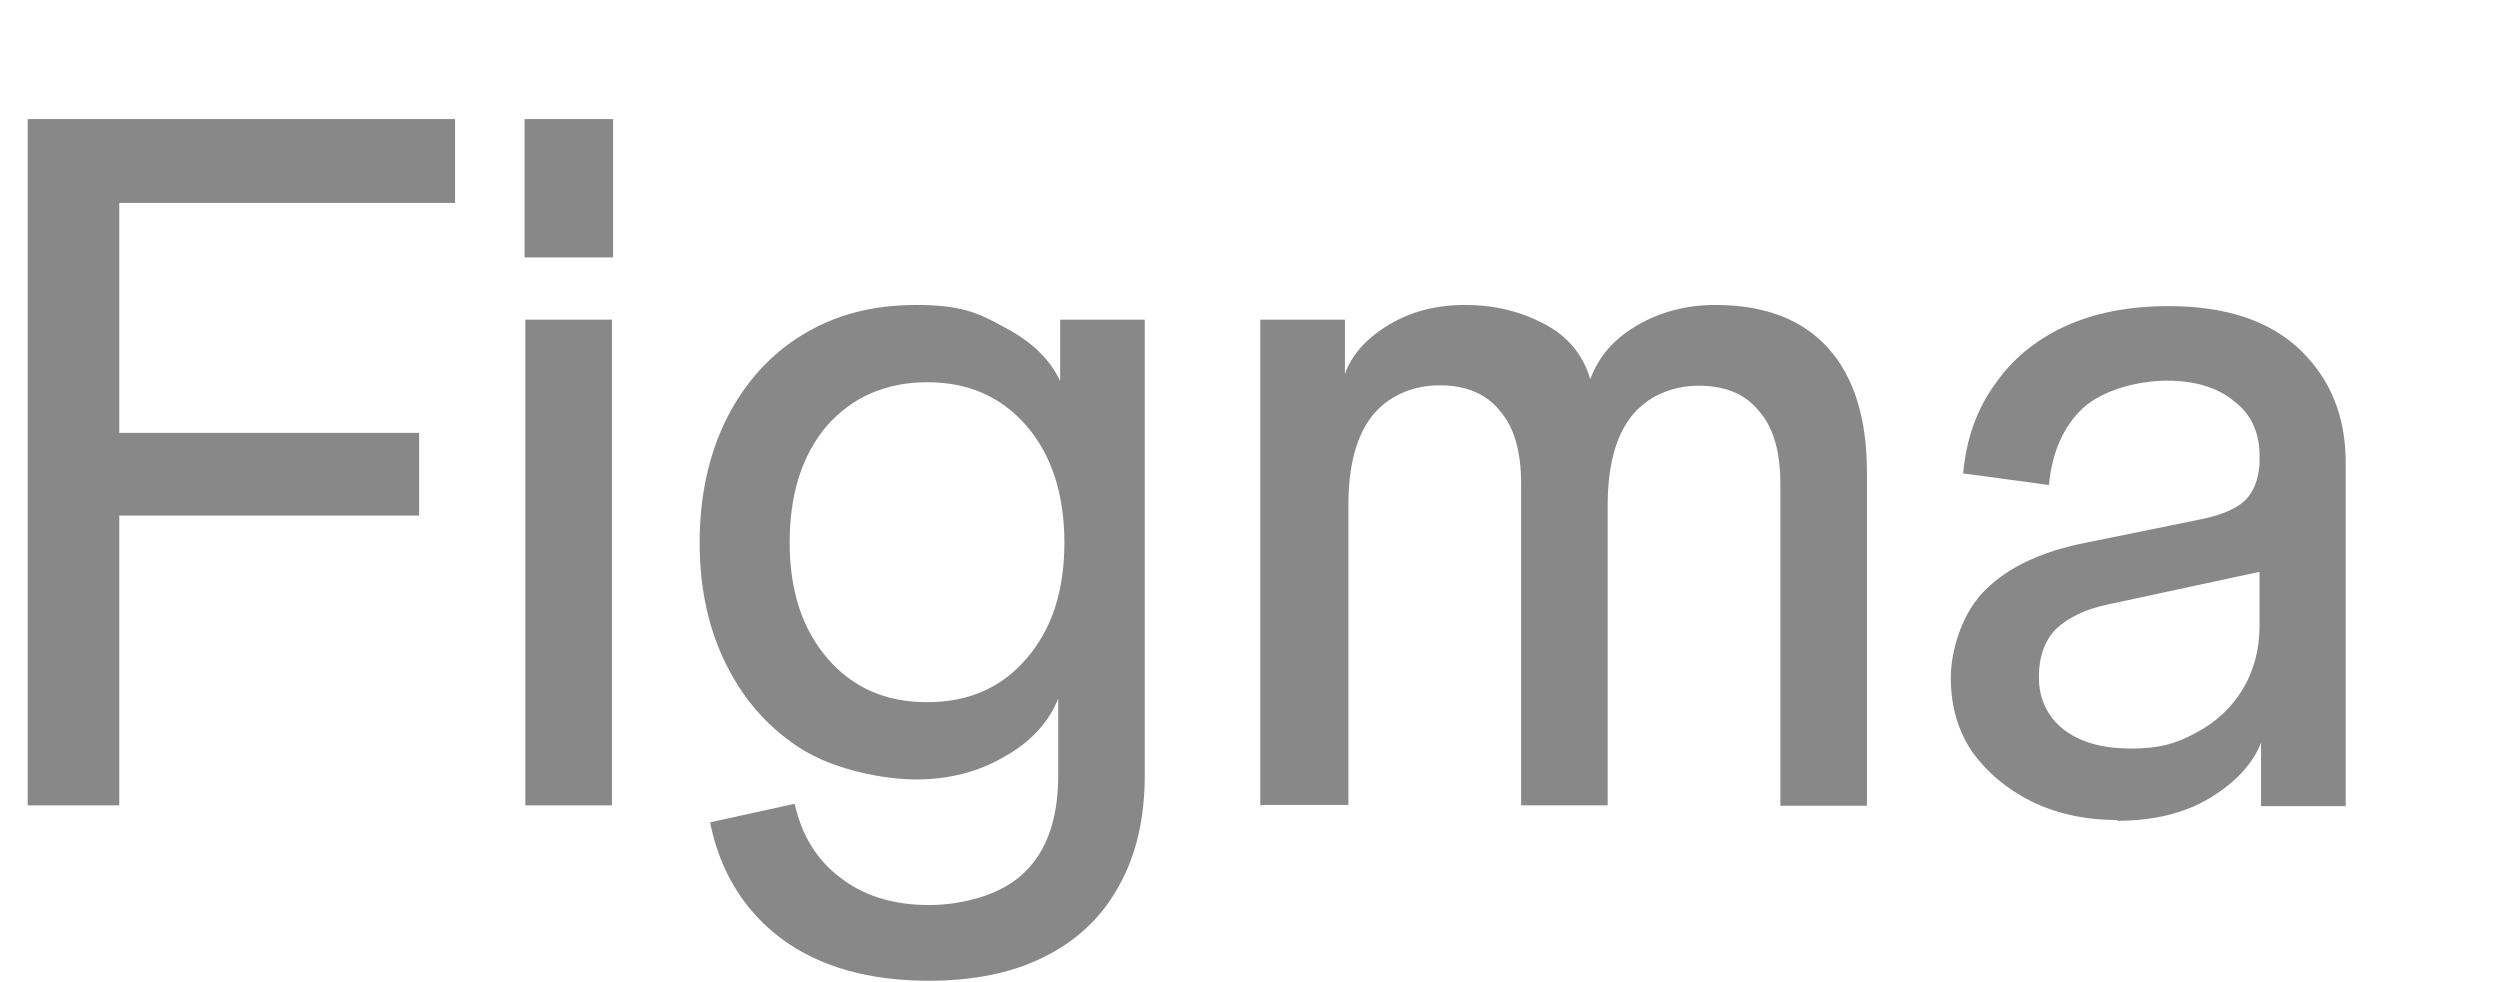
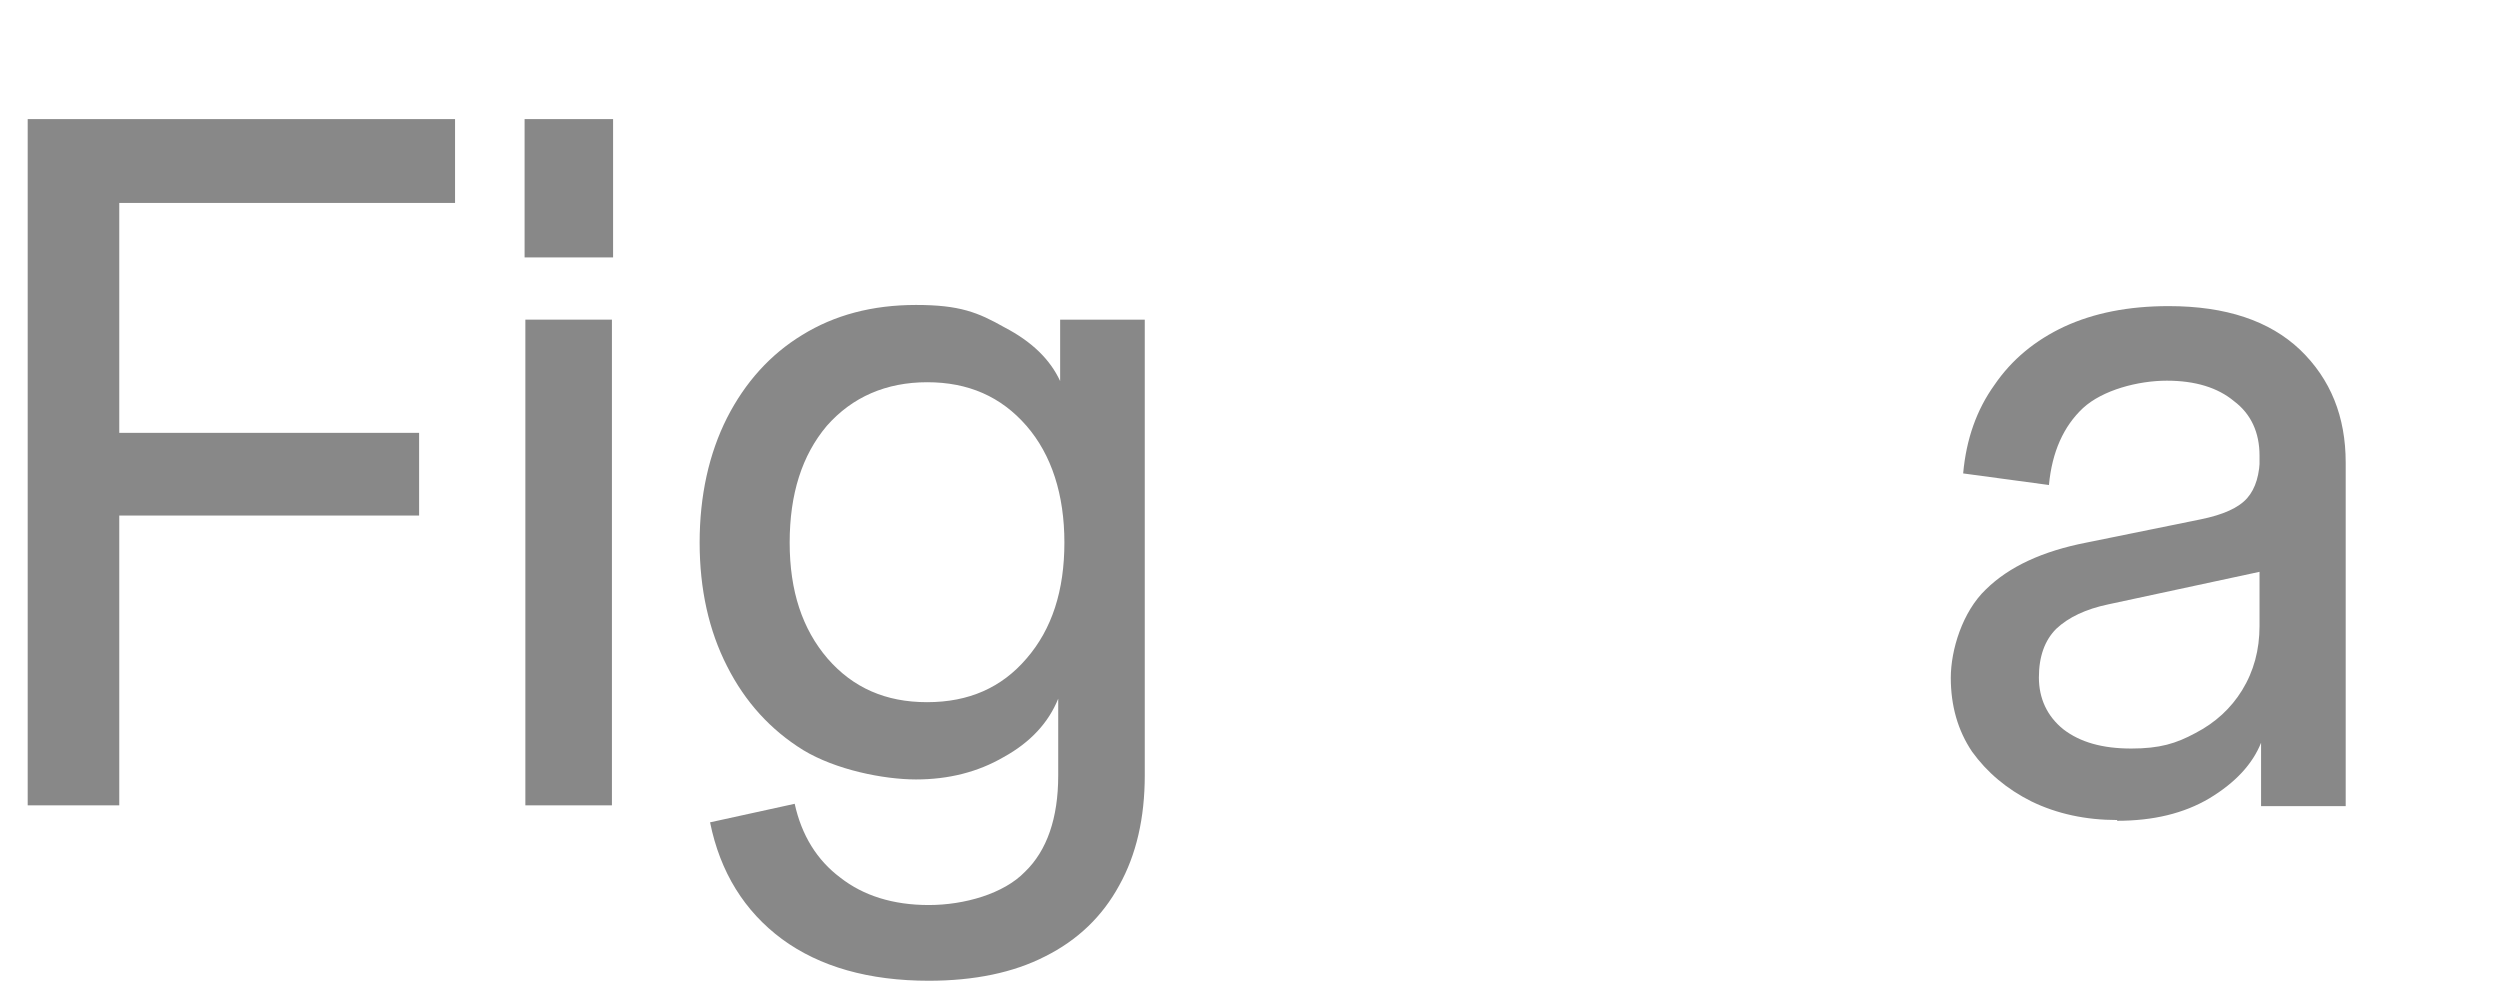
<svg xmlns="http://www.w3.org/2000/svg" width="420" height="165" viewBox="0 0 420 165" fill="none">
  <path d="M355.712 137.764C350.389 137.764 345.585 136.725 341.301 134.648C337.146 132.57 333.835 129.779 331.304 126.274C328.902 122.703 327.733 118.549 327.733 113.875C327.733 109.201 329.681 102.774 333.641 99.009C337.536 95.179 343.183 92.583 350.519 91.155L369.668 87.26C373.498 86.481 376.095 85.312 377.523 83.689C378.951 82.067 379.665 79.665 379.665 76.484L381.613 95.634L354.154 101.541C350.454 102.32 347.532 103.683 345.455 105.631C343.508 107.578 342.534 110.304 342.534 113.81C342.534 117.315 343.897 120.301 346.624 122.508C349.48 124.716 353.245 125.754 358.049 125.754C362.852 125.754 365.579 124.91 368.825 123.158C372.2 121.405 374.797 119.003 376.679 115.952C378.627 112.771 379.6 109.201 379.6 105.176V76.549C379.6 72.654 378.172 69.538 375.316 67.396C372.59 65.124 368.825 63.955 364.021 63.955C359.217 63.955 353.245 65.513 349.934 68.564C346.689 71.615 344.741 75.9 344.222 81.482L329.811 79.535C330.33 73.757 332.083 68.824 335.069 64.669C337.99 60.385 341.95 57.139 346.818 54.867C351.752 52.595 357.529 51.427 364.345 51.427C373.953 51.427 381.288 53.893 386.417 58.762C391.545 63.696 394.077 69.992 394.077 77.717V135.427H379.86V124.781C378.432 128.351 375.576 131.467 371.162 134.128C366.877 136.66 361.749 137.893 355.647 137.893L355.712 137.764Z" fill="#888888" />
-   <path d="M211.73 135.362V53.699H225.947V62.852C227.05 59.671 229.452 56.944 233.152 54.672C236.852 52.4 241.137 51.232 246.07 51.232C251.004 51.232 255.288 52.27 259.313 54.348C263.338 56.425 265.934 59.541 267.168 63.696C268.596 59.866 271.192 56.88 275.022 54.672C278.917 52.4 283.331 51.232 288.135 51.232C296.444 51.232 302.741 53.634 307.09 58.437C311.44 63.241 313.647 70.187 313.647 79.405V135.362H299.106V81.352C299.106 75.9 297.937 71.81 295.535 69.084C293.263 66.227 289.888 64.799 285.409 64.799C280.93 64.799 276.71 66.552 273.984 70.057C271.387 73.433 270.089 78.431 270.089 84.923V135.297H255.548V81.287C255.548 75.835 254.379 71.745 251.978 69.019C249.705 66.162 246.33 64.734 241.851 64.734C237.372 64.734 233.152 66.487 230.426 69.992C227.829 73.368 226.531 78.366 226.531 84.858V135.232H211.99L211.73 135.362Z" fill="#888888" />
  <path d="M156.098 164.768C145.971 164.768 137.727 162.431 131.365 157.757C125.069 153.083 120.979 146.527 119.291 138.153L133.508 135.037C134.676 140.36 137.273 144.515 141.168 147.436C145.063 150.487 150.061 152.045 156.033 152.045C162.005 152.045 168.627 150.162 172.197 146.462C175.897 142.892 177.78 137.439 177.78 130.298V117.38C176.157 121.405 173.106 124.716 168.627 127.182C164.277 129.714 159.344 130.947 153.891 130.947C148.438 130.947 140.389 129.325 134.936 126.014C129.483 122.638 125.199 117.964 122.148 111.927C119.097 105.955 117.539 99.009 117.539 91.154C117.539 83.3 119.097 76.224 122.148 70.187C125.199 64.215 129.418 59.541 134.741 56.295C140.194 52.92 146.556 51.232 153.891 51.232C161.226 51.232 164.277 52.465 168.757 54.997C173.365 57.399 176.416 60.385 178.104 64.02V53.699H192.321V130.233C192.321 137.439 190.893 143.606 188.036 148.734C185.18 153.992 181.025 157.952 175.573 160.678C170.25 163.405 163.693 164.768 155.968 164.768H156.098ZM155.774 117.964C162.784 117.964 168.302 115.498 172.457 110.629C176.741 105.695 178.818 99.204 178.818 91.154C178.818 83.105 176.676 76.419 172.457 71.55C168.172 66.617 162.654 64.215 155.774 64.215C148.893 64.215 143.18 66.682 138.896 71.55C134.741 76.484 132.664 82.975 132.664 91.154C132.664 99.334 134.806 105.695 139.025 110.629C143.31 115.563 148.828 117.964 155.709 117.964H155.774Z" fill="#888888" />
  <path d="M88.262 135.362V53.699H102.803V135.297H88.262V135.362ZM88.132 43.247V20.008H102.998V43.247H88.132Z" fill="#888888" />
  <path d="M4.652 135.362V20.008H20.037V135.297H4.652V135.362ZM7.768 86.611V72.719H70.41V86.611H7.768ZM7.768 34.094V20.008H76.448V34.094H7.768Z" fill="#888888" />
</svg>